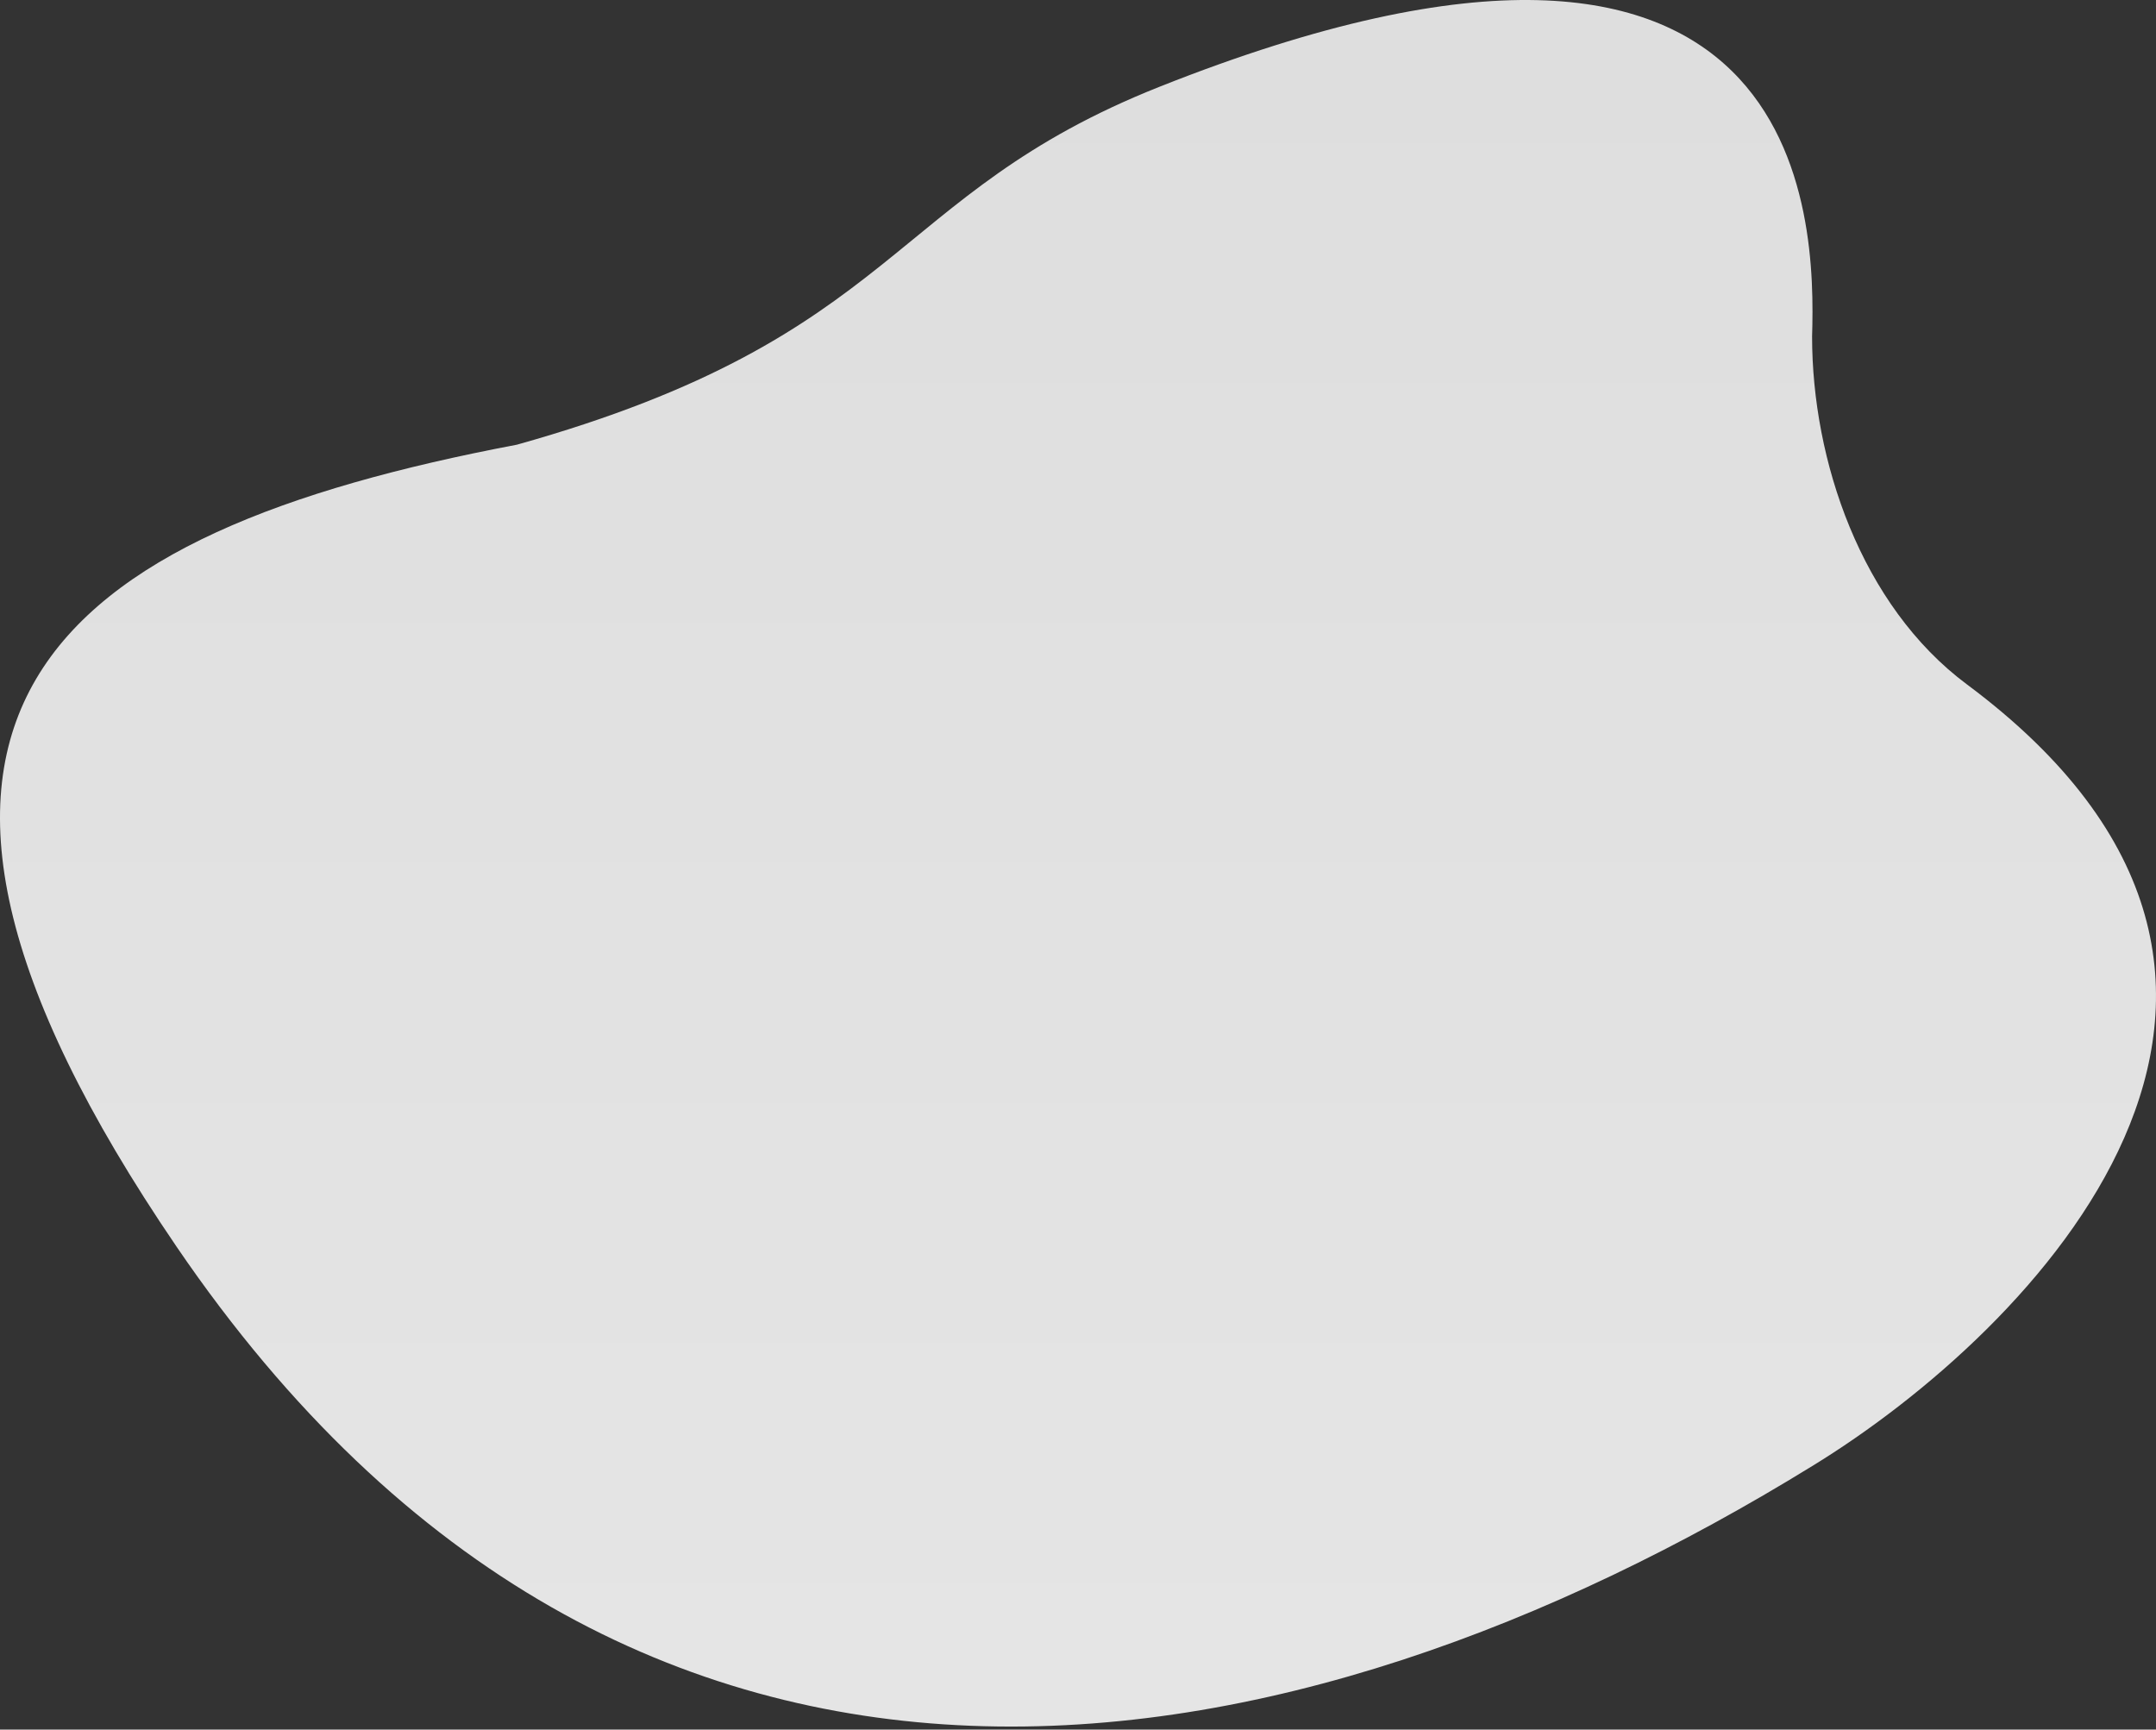
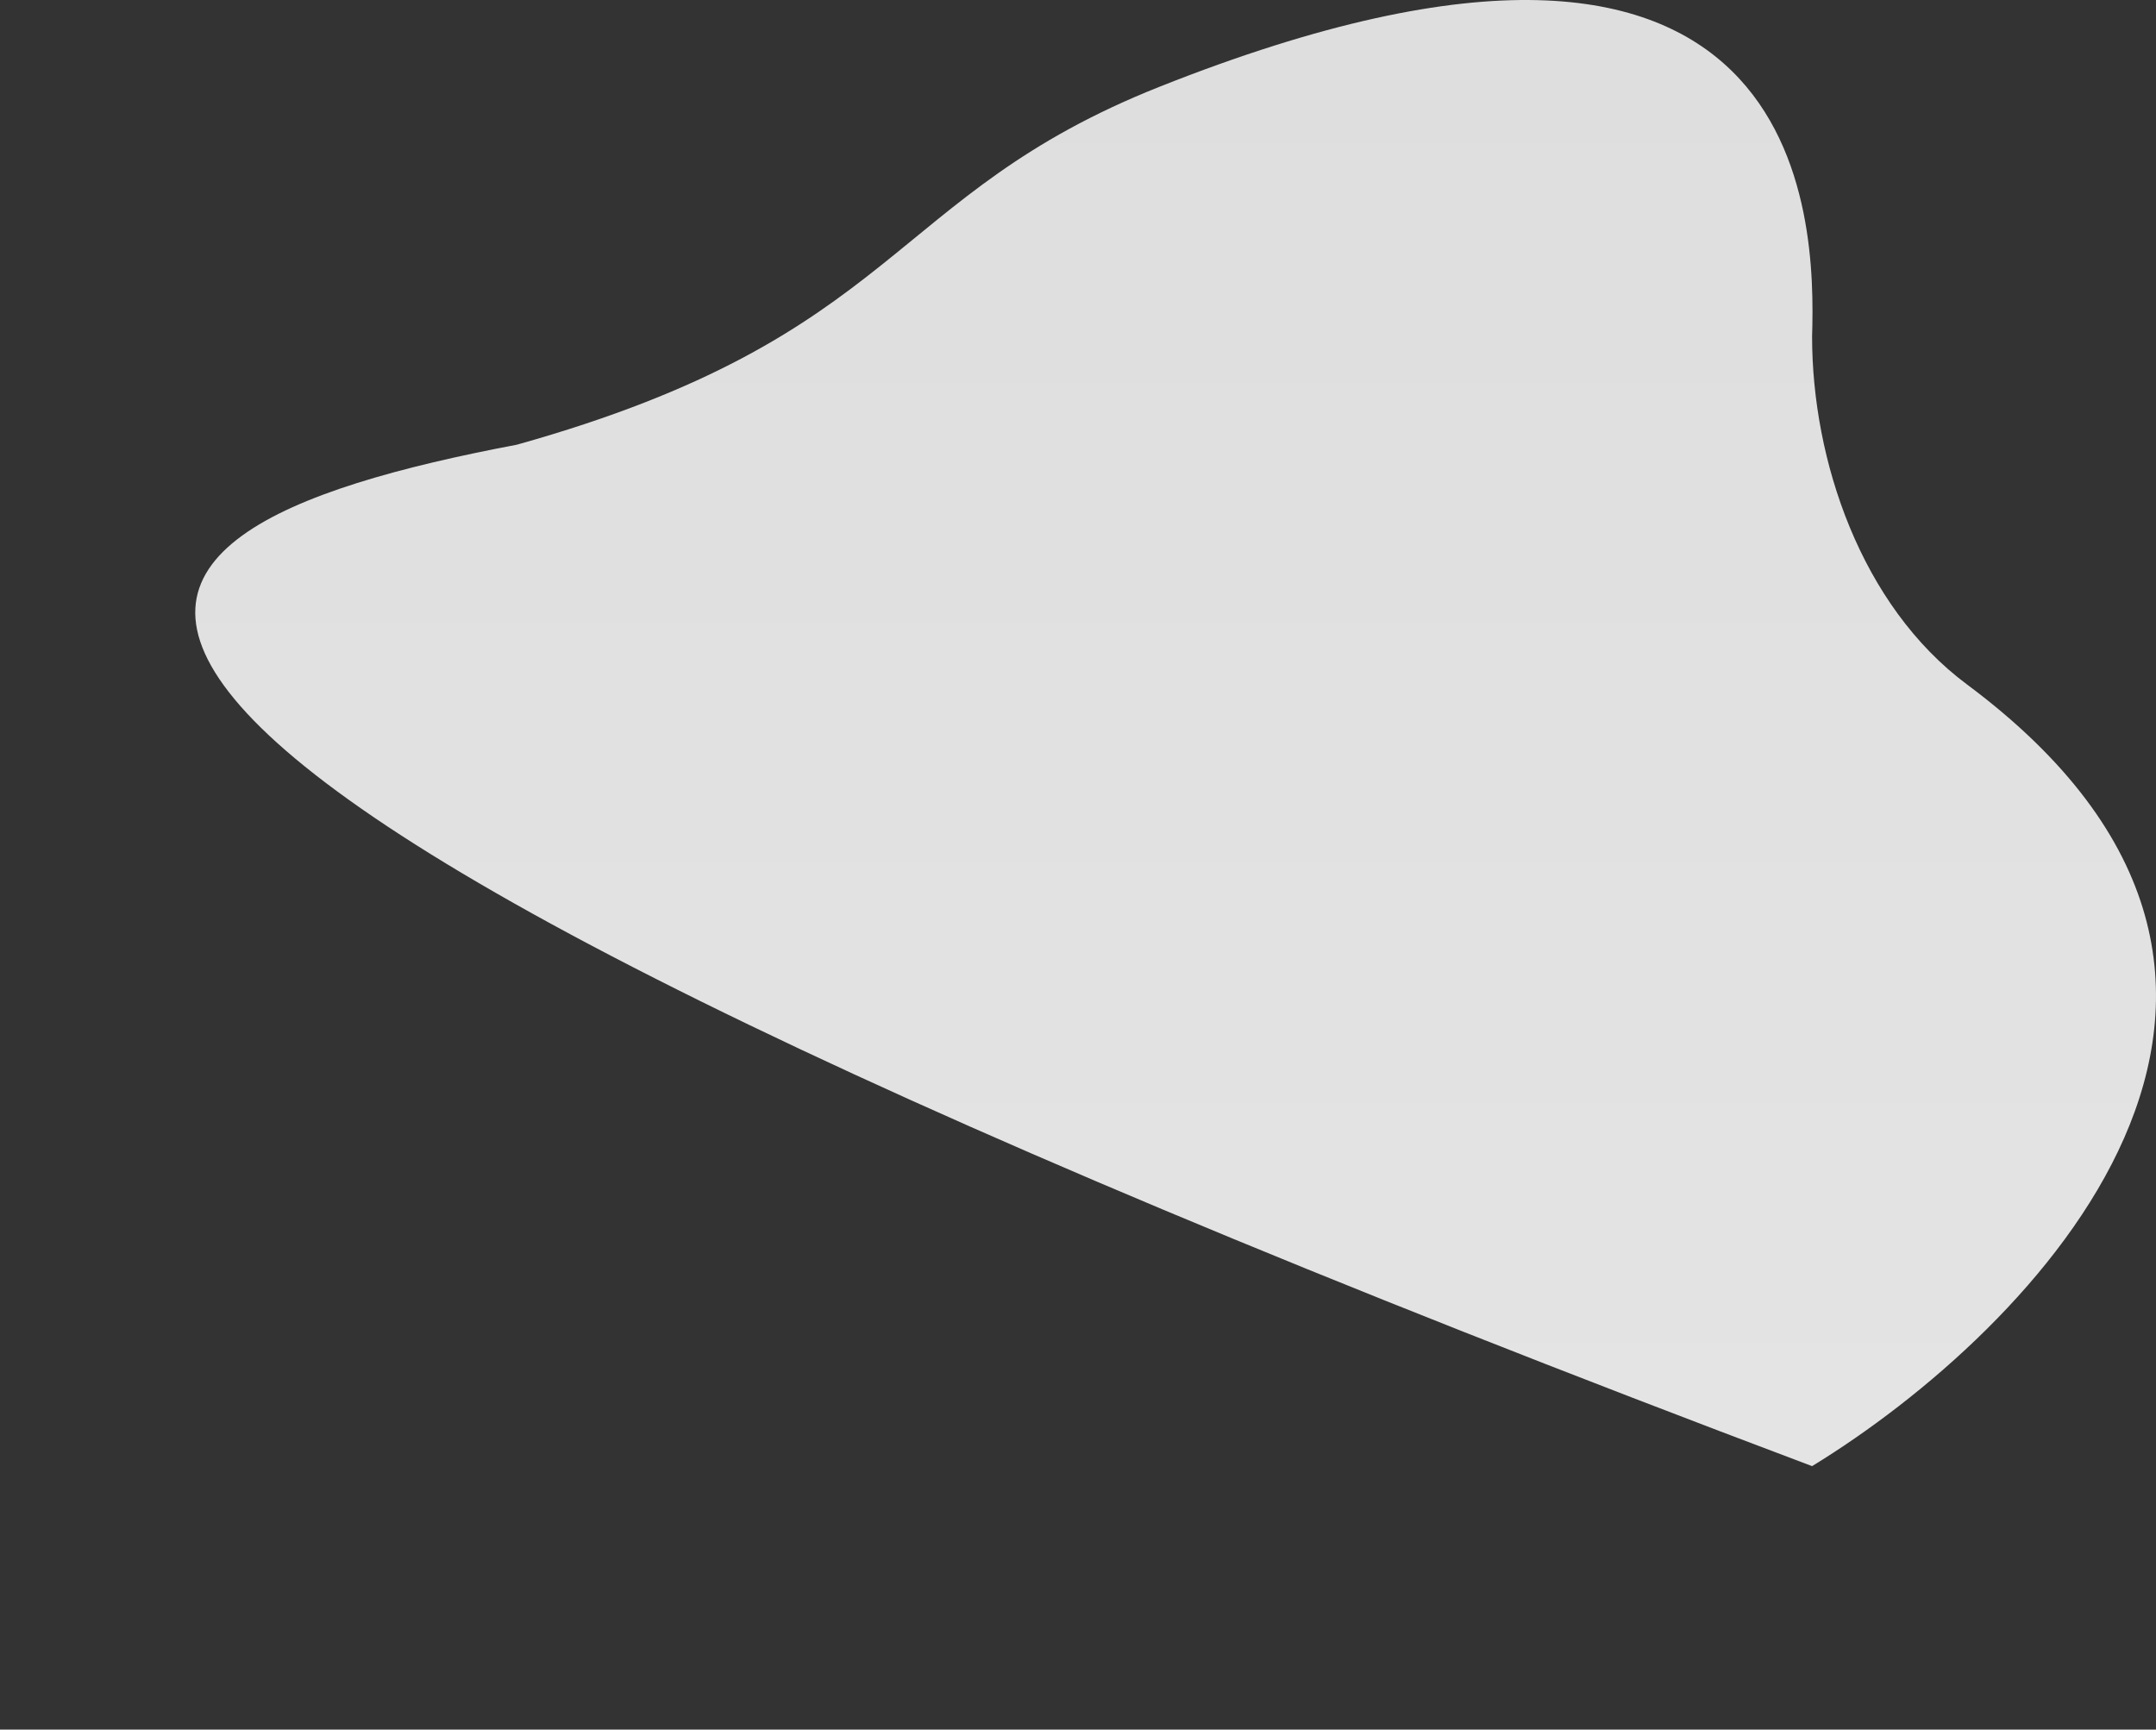
<svg xmlns="http://www.w3.org/2000/svg" width="541" height="434" viewBox="0 0 541 434" fill="none">
  <rect x="0" y="0" width="541" height="434" fill="#333333" stroke="none" />
-   <path d="M454.702 367.887C324.932 447.816 158.274 480.048 44.313 312.834C-46.855 179.063 13.03 133.709 129.728 111.578C226.491 84.456 222.389 49.003 290.952 21.771C454.704 -43.27 455.58 55.361 454.702 84.456C454.702 115.447 466.935 151.916 493.567 171.741C595.275 247.454 510.035 334.052 454.702 367.887Z" fill="url(#paint0_linear_58_5)" fill-opacity="0.9" />
+   <path d="M454.702 367.887C-46.855 179.063 13.03 133.709 129.728 111.578C226.491 84.456 222.389 49.003 290.952 21.771C454.704 -43.27 455.58 55.361 454.702 84.456C454.702 115.447 466.935 151.916 493.567 171.741C595.275 247.454 510.035 334.052 454.702 367.887Z" fill="url(#paint0_linear_58_5)" fill-opacity="0.9" />
  <defs>
    <linearGradient id="paint0_linear_58_5" x1="270.5" y1="0" x2="270.5" y2="433.239" gradientUnits="userSpaceOnUse">
      <stop stop-color="#F1F1F1" />
      <stop offset="1" stop-color="#F9F9F9" />
    </linearGradient>
  </defs>
</svg>